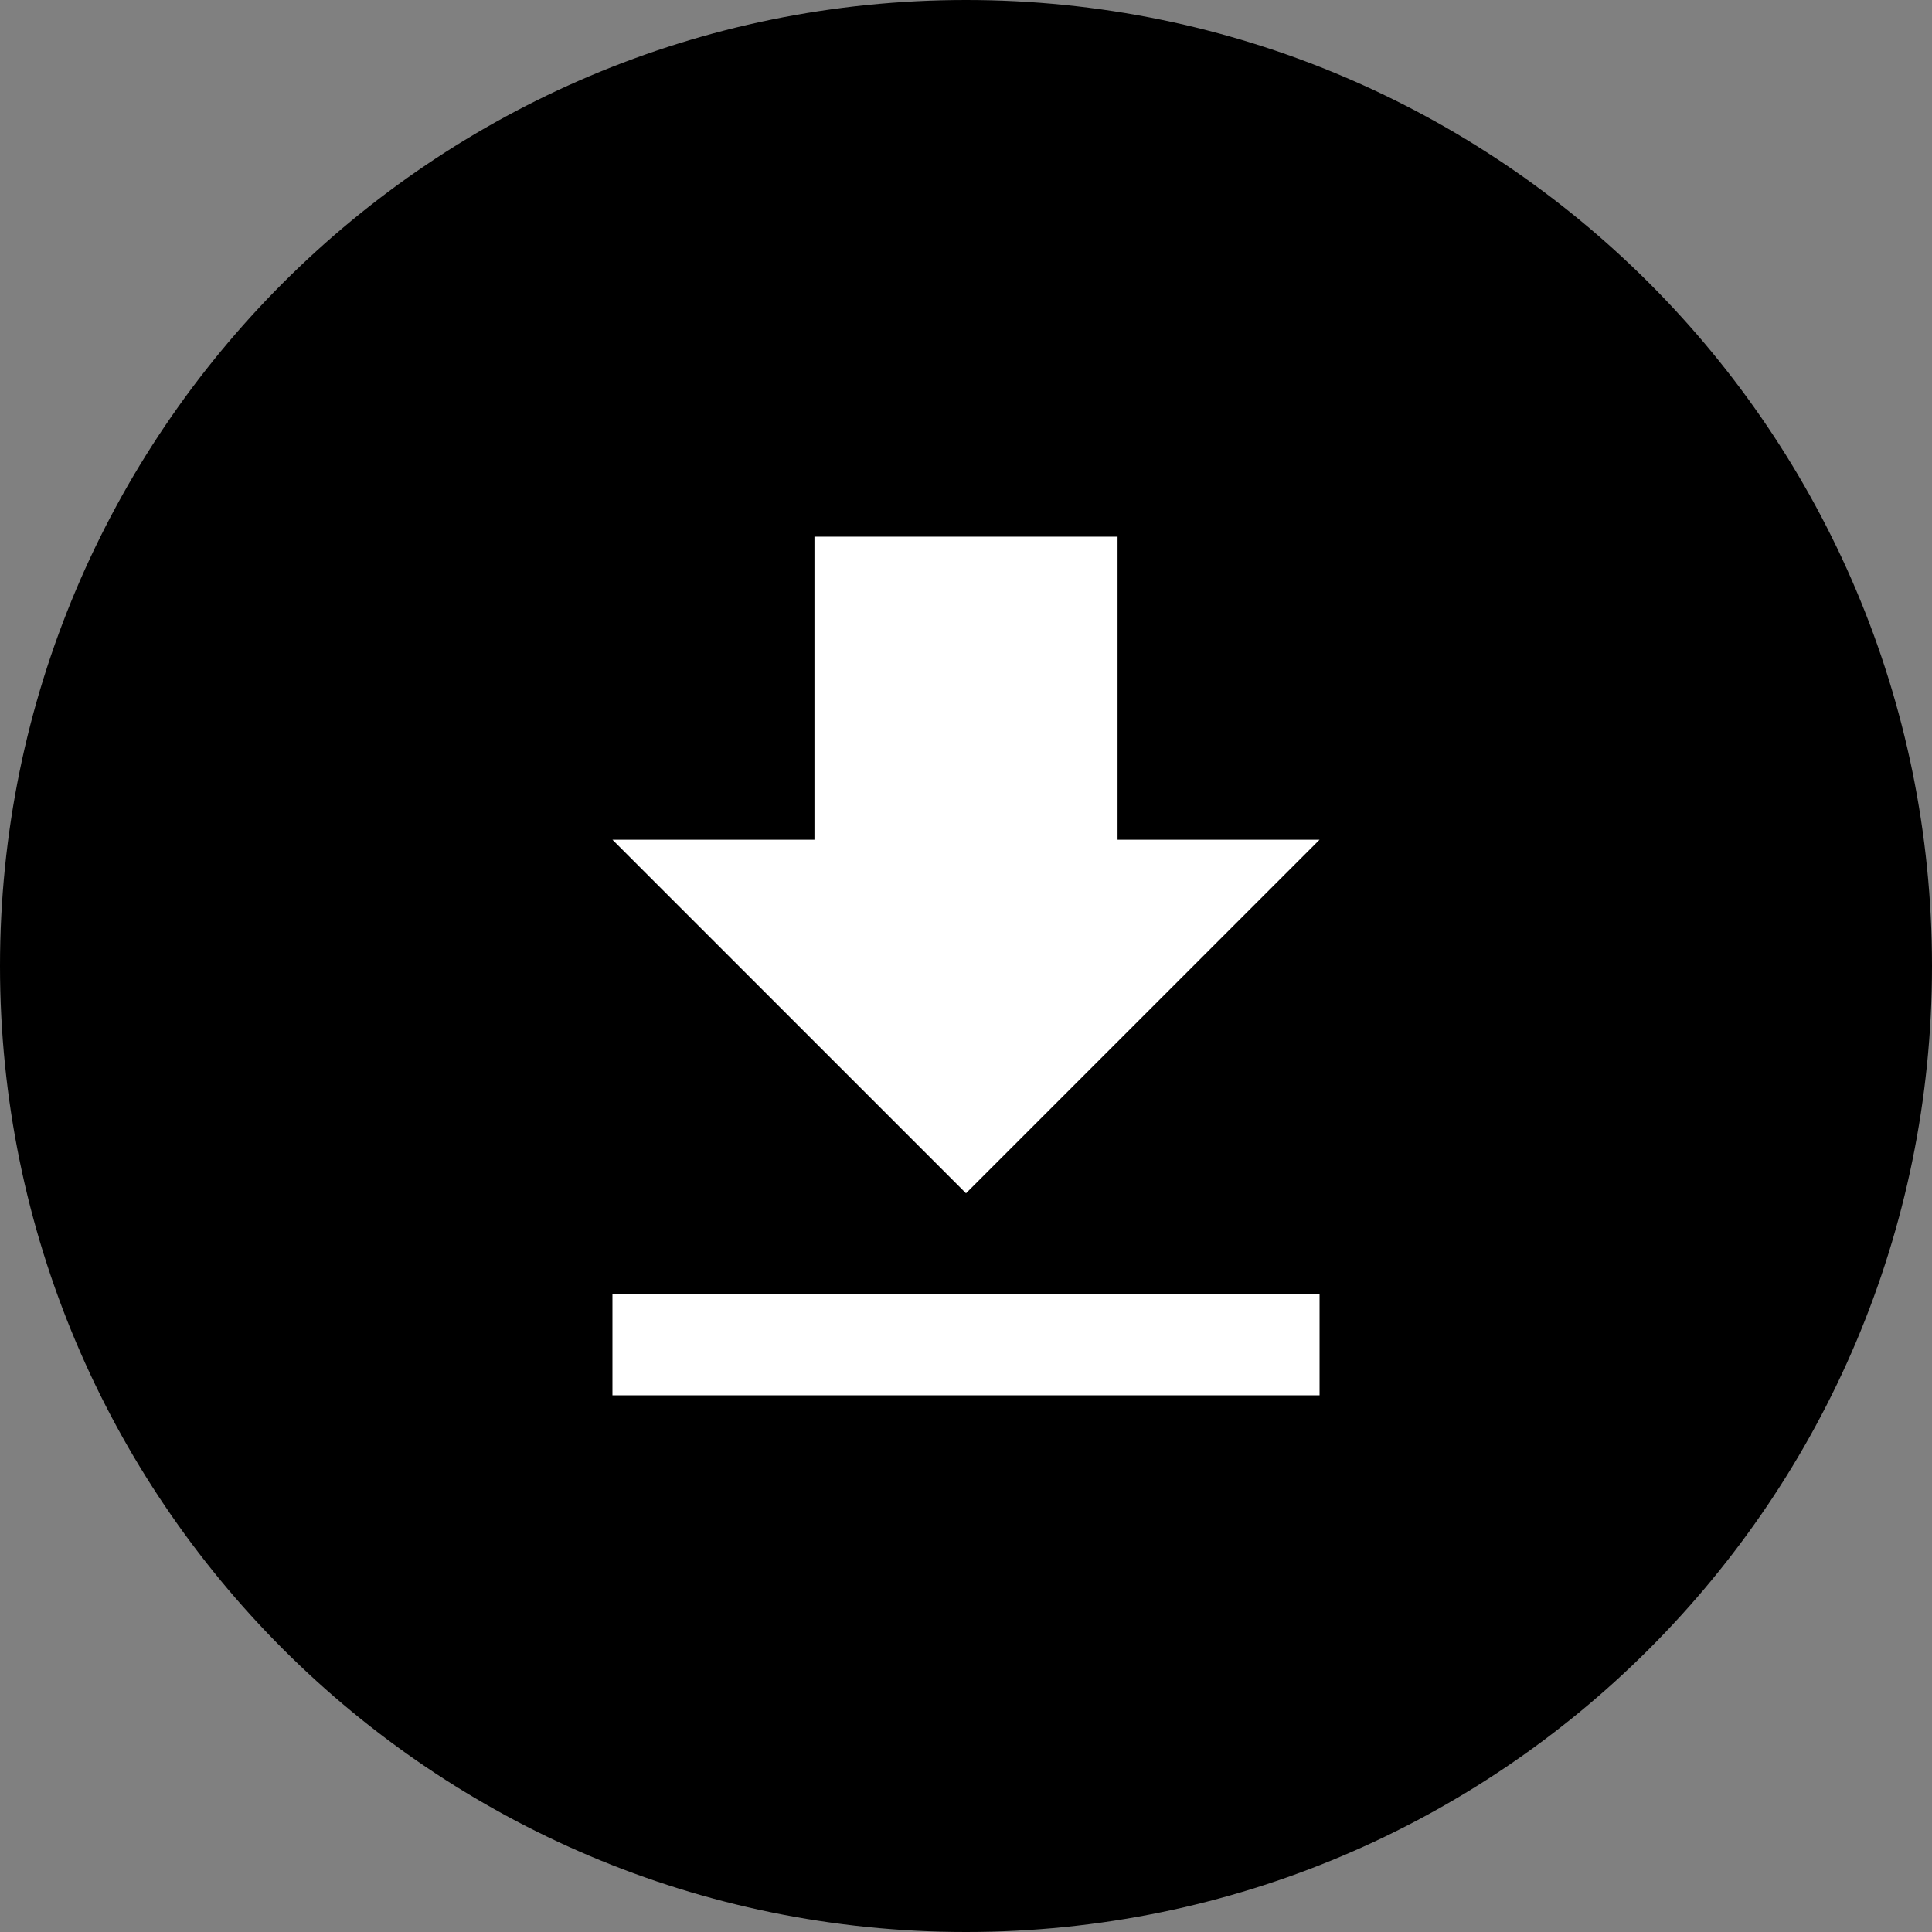
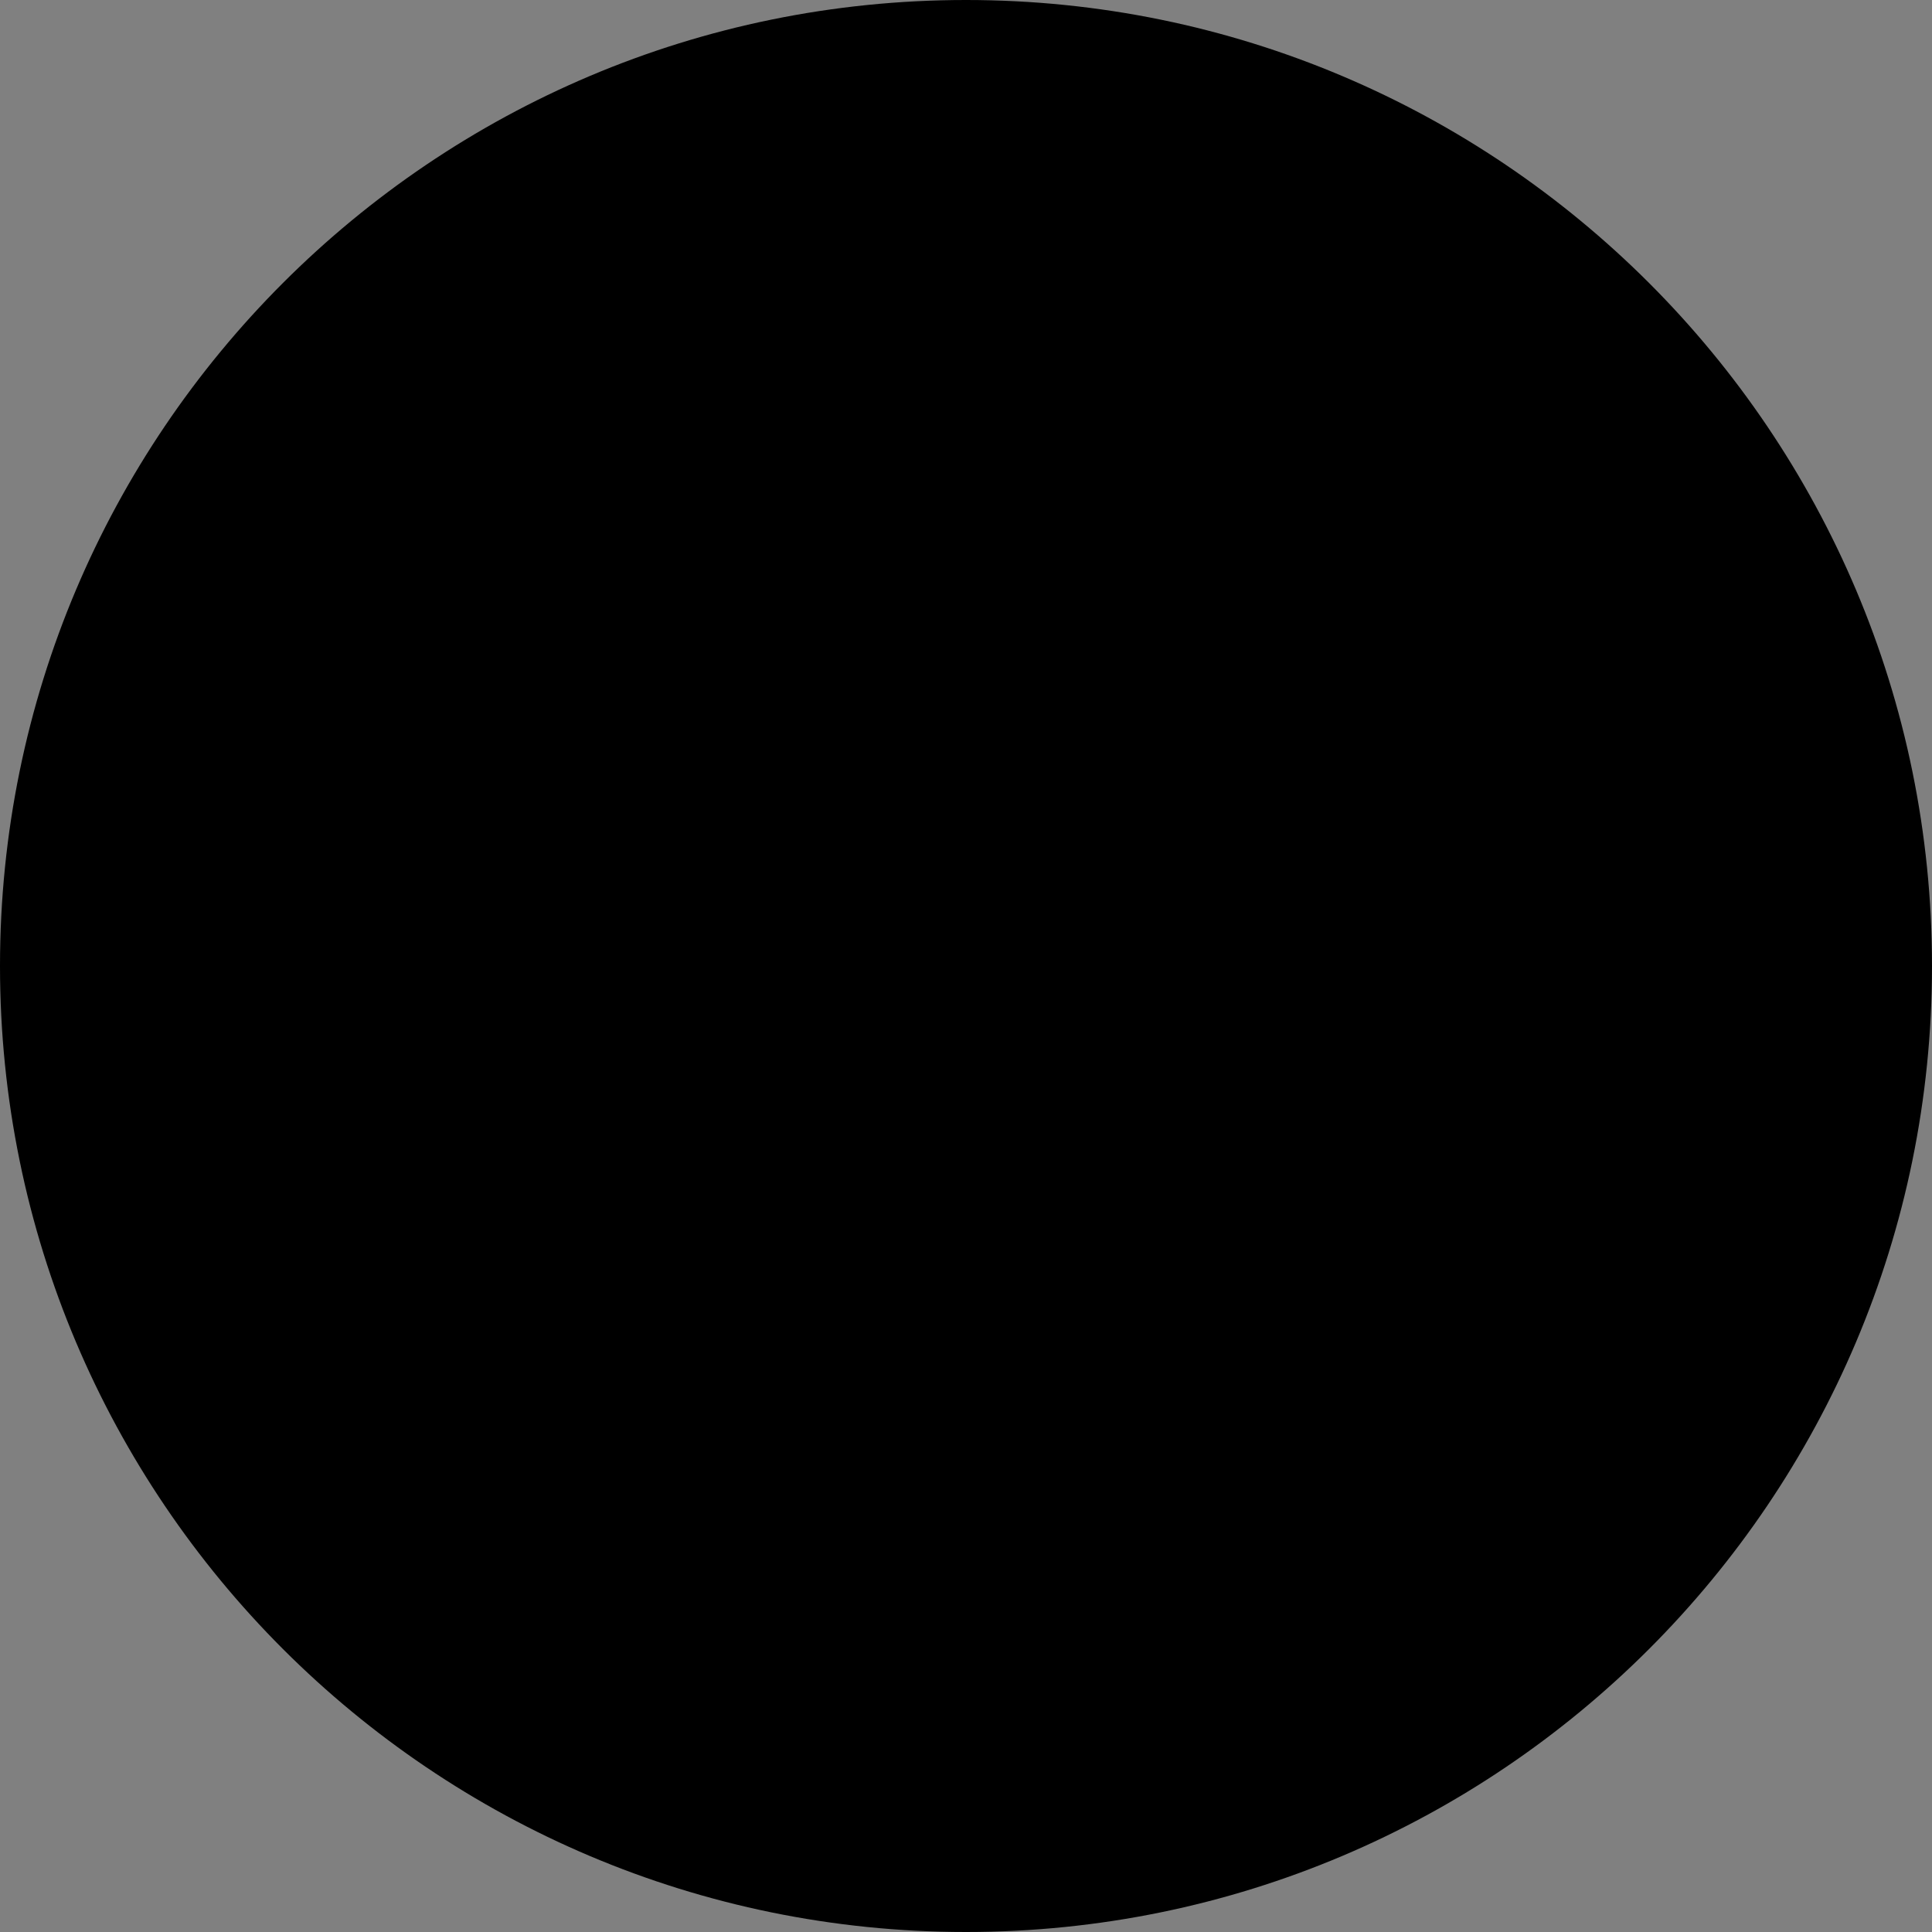
<svg xmlns="http://www.w3.org/2000/svg" width="27px" height="27px" viewBox="0 0 27 27" version="1.1">
  <rect x="0" y="0" width="27" height="27" fill="#808080" stroke="none" />
  <title>1483CB73-C129-4521-9482-E45A0EB27EFF</title>
  <g id="Desktop" stroke="none" stroke-width="1" fill="none" fill-rule="evenodd">
    <g id="Z---Zapis---Hero-Square" transform="translate(-329, -544)" fill-rule="nonzero">
      <g id="Download" transform="translate(329, 544)">
        <path d="M13.5,0 C6.045,0 0,6.045 0,13.5 C0,20.955 6.045,27 13.5,27 C20.955,27 27,20.955 27,13.5 C27,6.045 20.955,0 13.5,0 Z" id="Oval" fill="#000000" />
-         <path d="M18.441,11.735 L15.618,11.735 L15.618,7.5 L11.382,7.5 L11.382,11.735 L8.559,11.735 L13.5,16.676 L18.441,11.735 Z M8.559,18.088 L8.559,19.5 L18.441,19.5 L18.441,18.088 L8.559,18.088 Z" id="Shape" fill="#FFFFFF" />
      </g>
    </g>
  </g>
</svg>